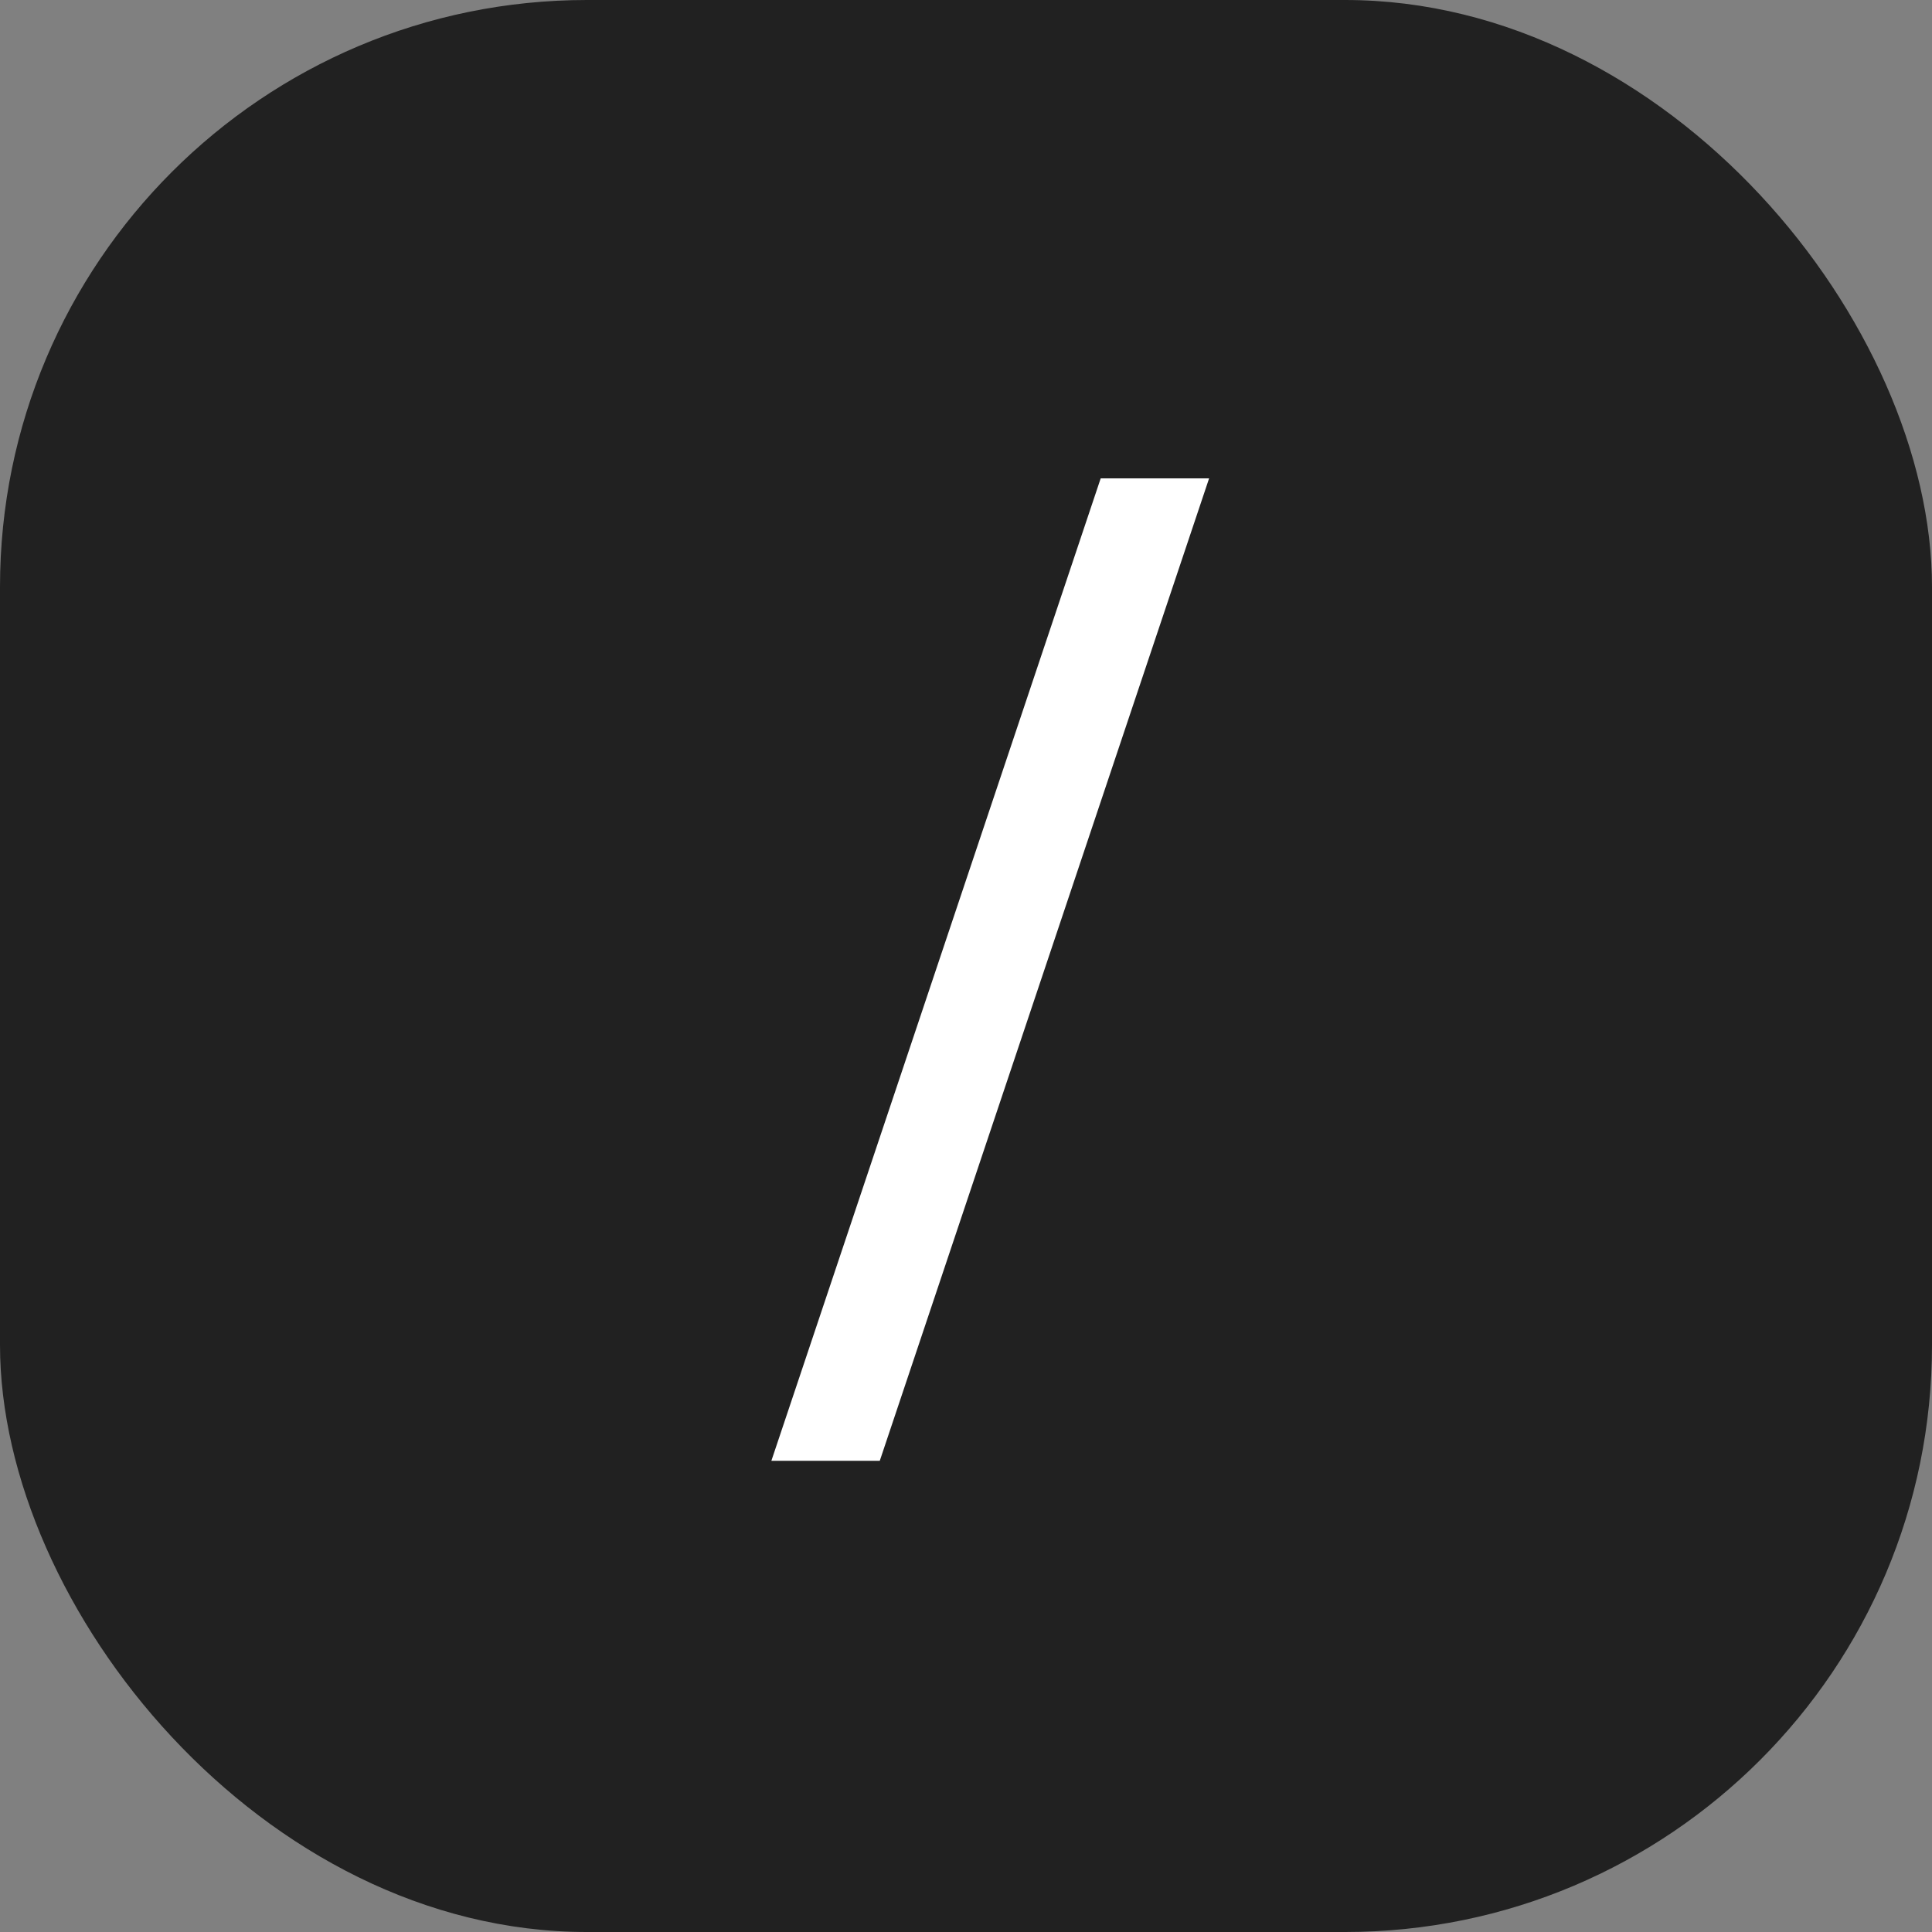
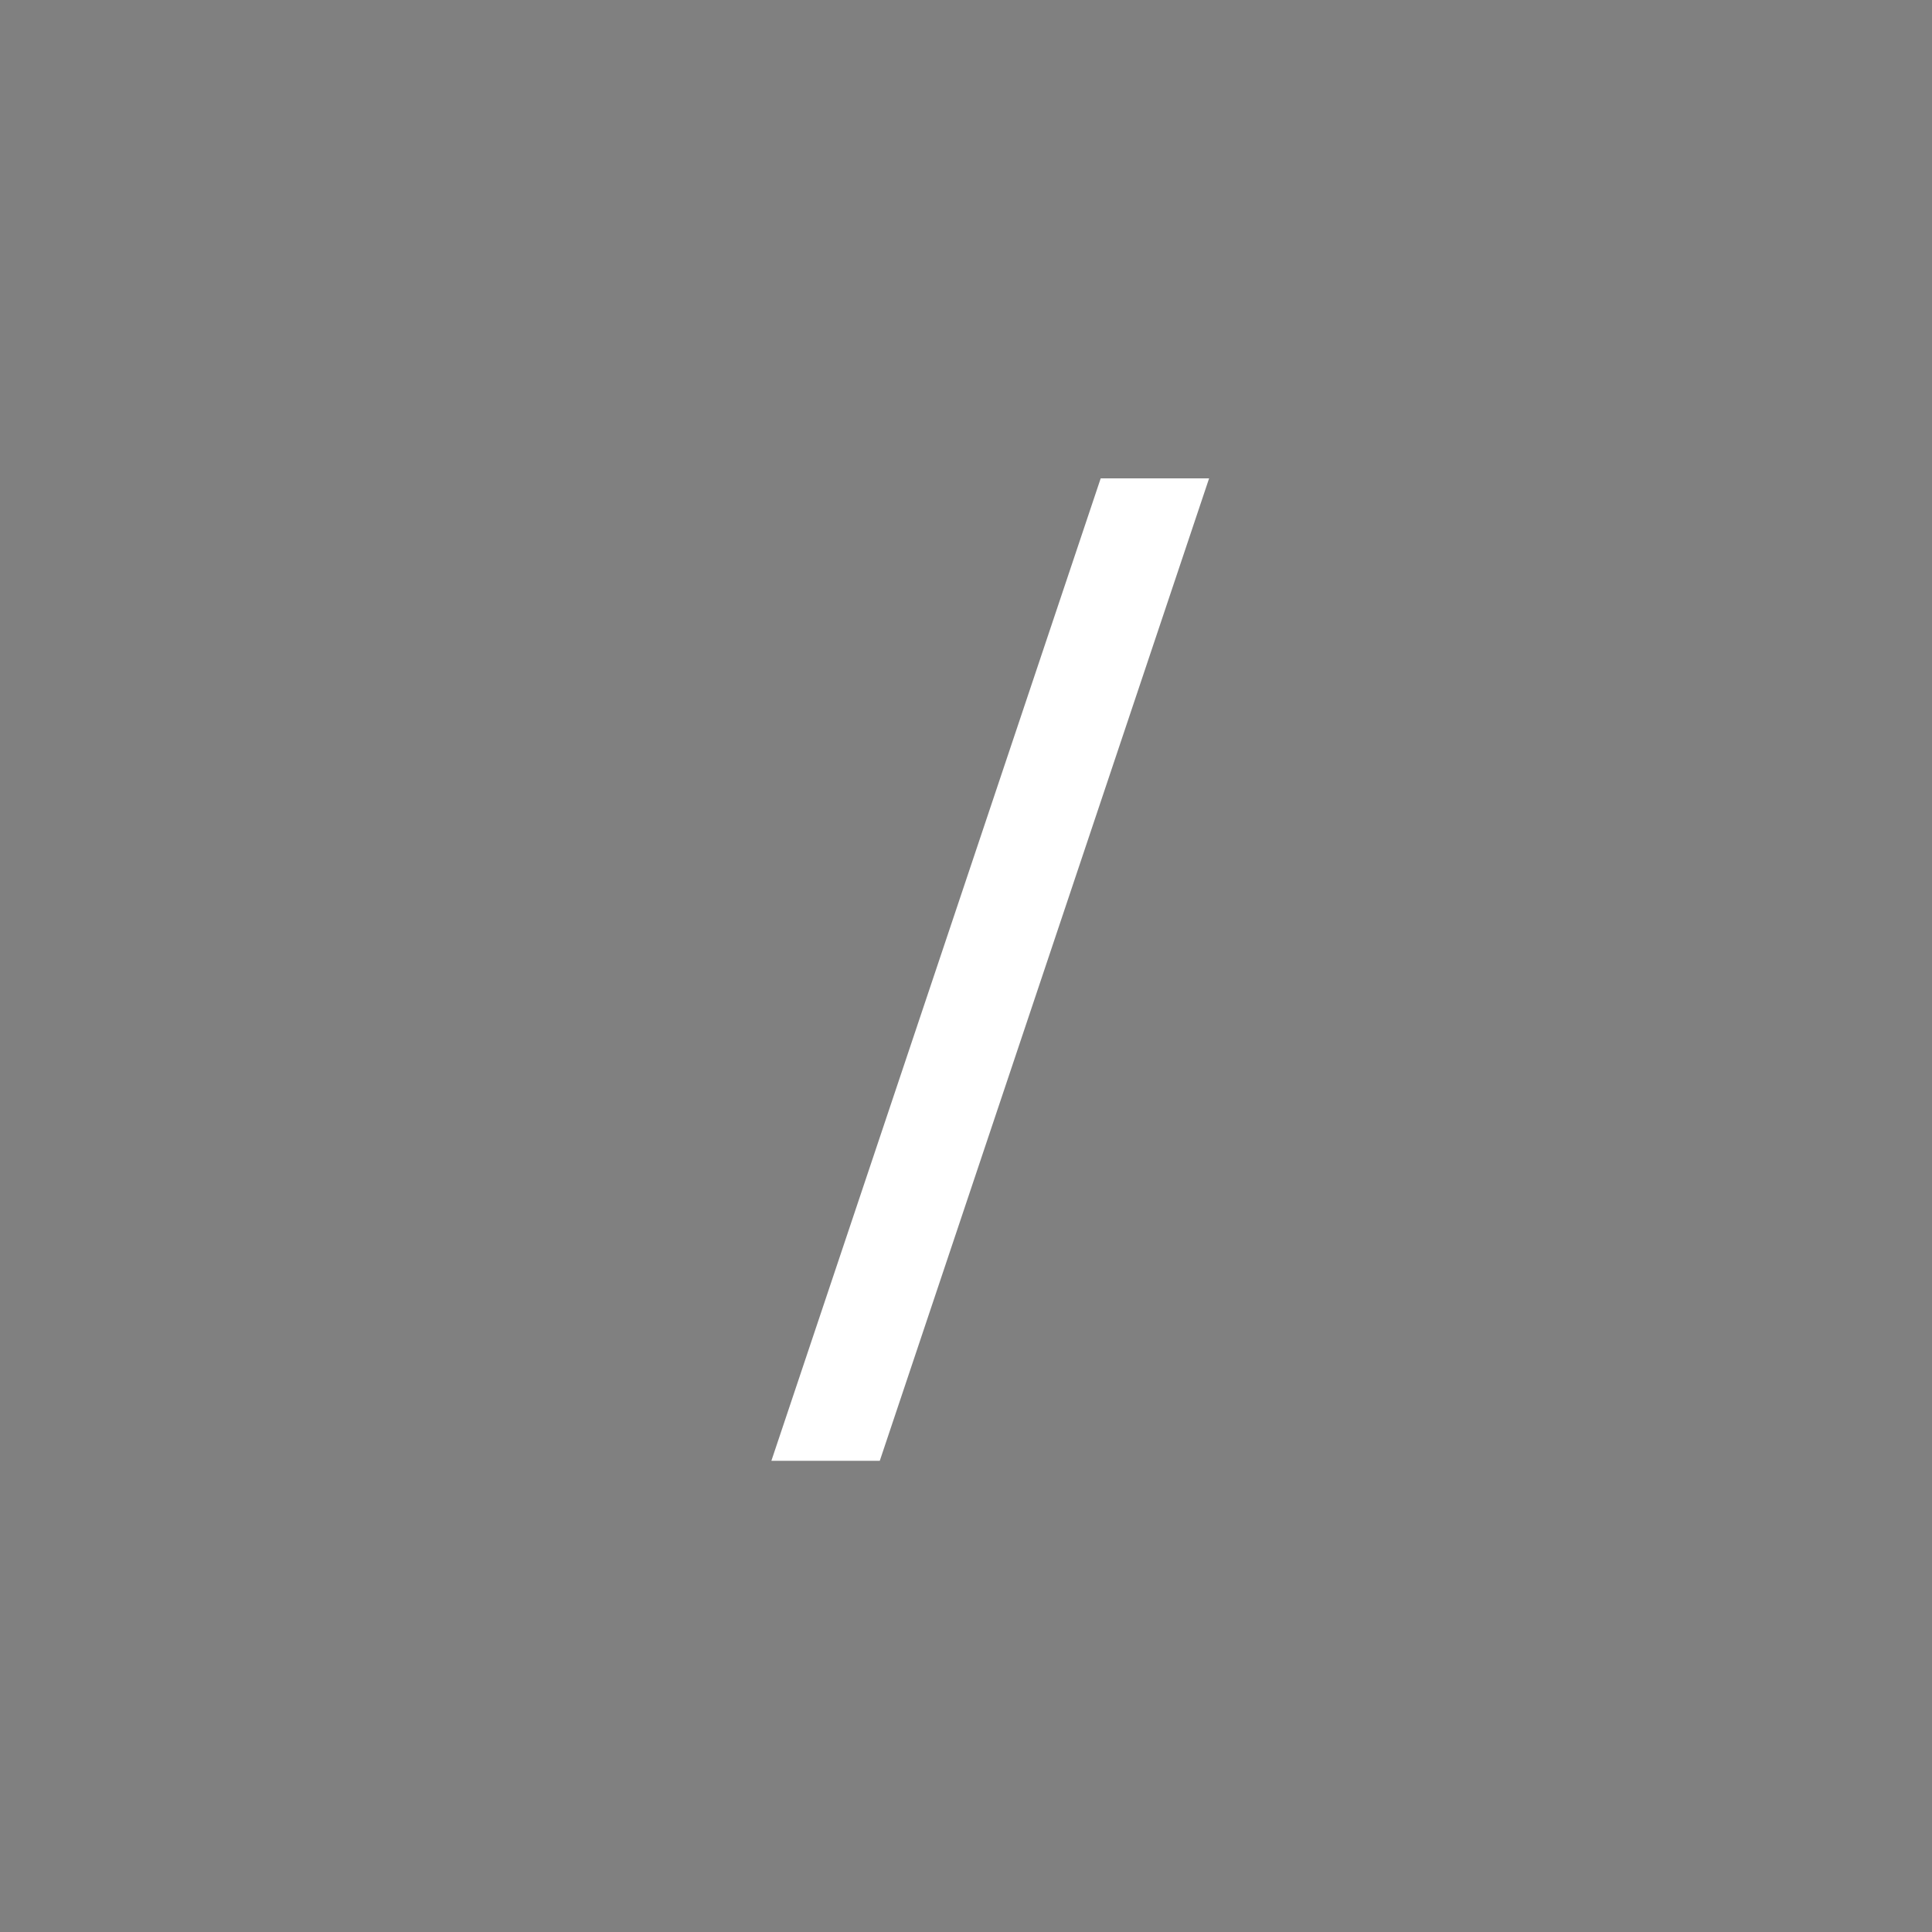
<svg xmlns="http://www.w3.org/2000/svg" id="_Слой_2" data-name="Слой 2" viewBox="0 0 108 108">
  <rect x="0" y="0" width="108" height="108" fill="#808080" stroke="none" />
  <g id="_Слой_2-2" data-name="Слой 2">
-     <rect width="108" height="108" rx="32.81" ry="32.81" fill="#212121" />
-     <path d="M49.18,81.66h-6.06l18.41-54.92h6.06l-18.41,54.92Z" fill="#fff" />
+     <path d="M49.18,81.66h-6.06l18.41-54.92h6.06l-18.41,54.92" fill="#fff" />
  </g>
</svg>